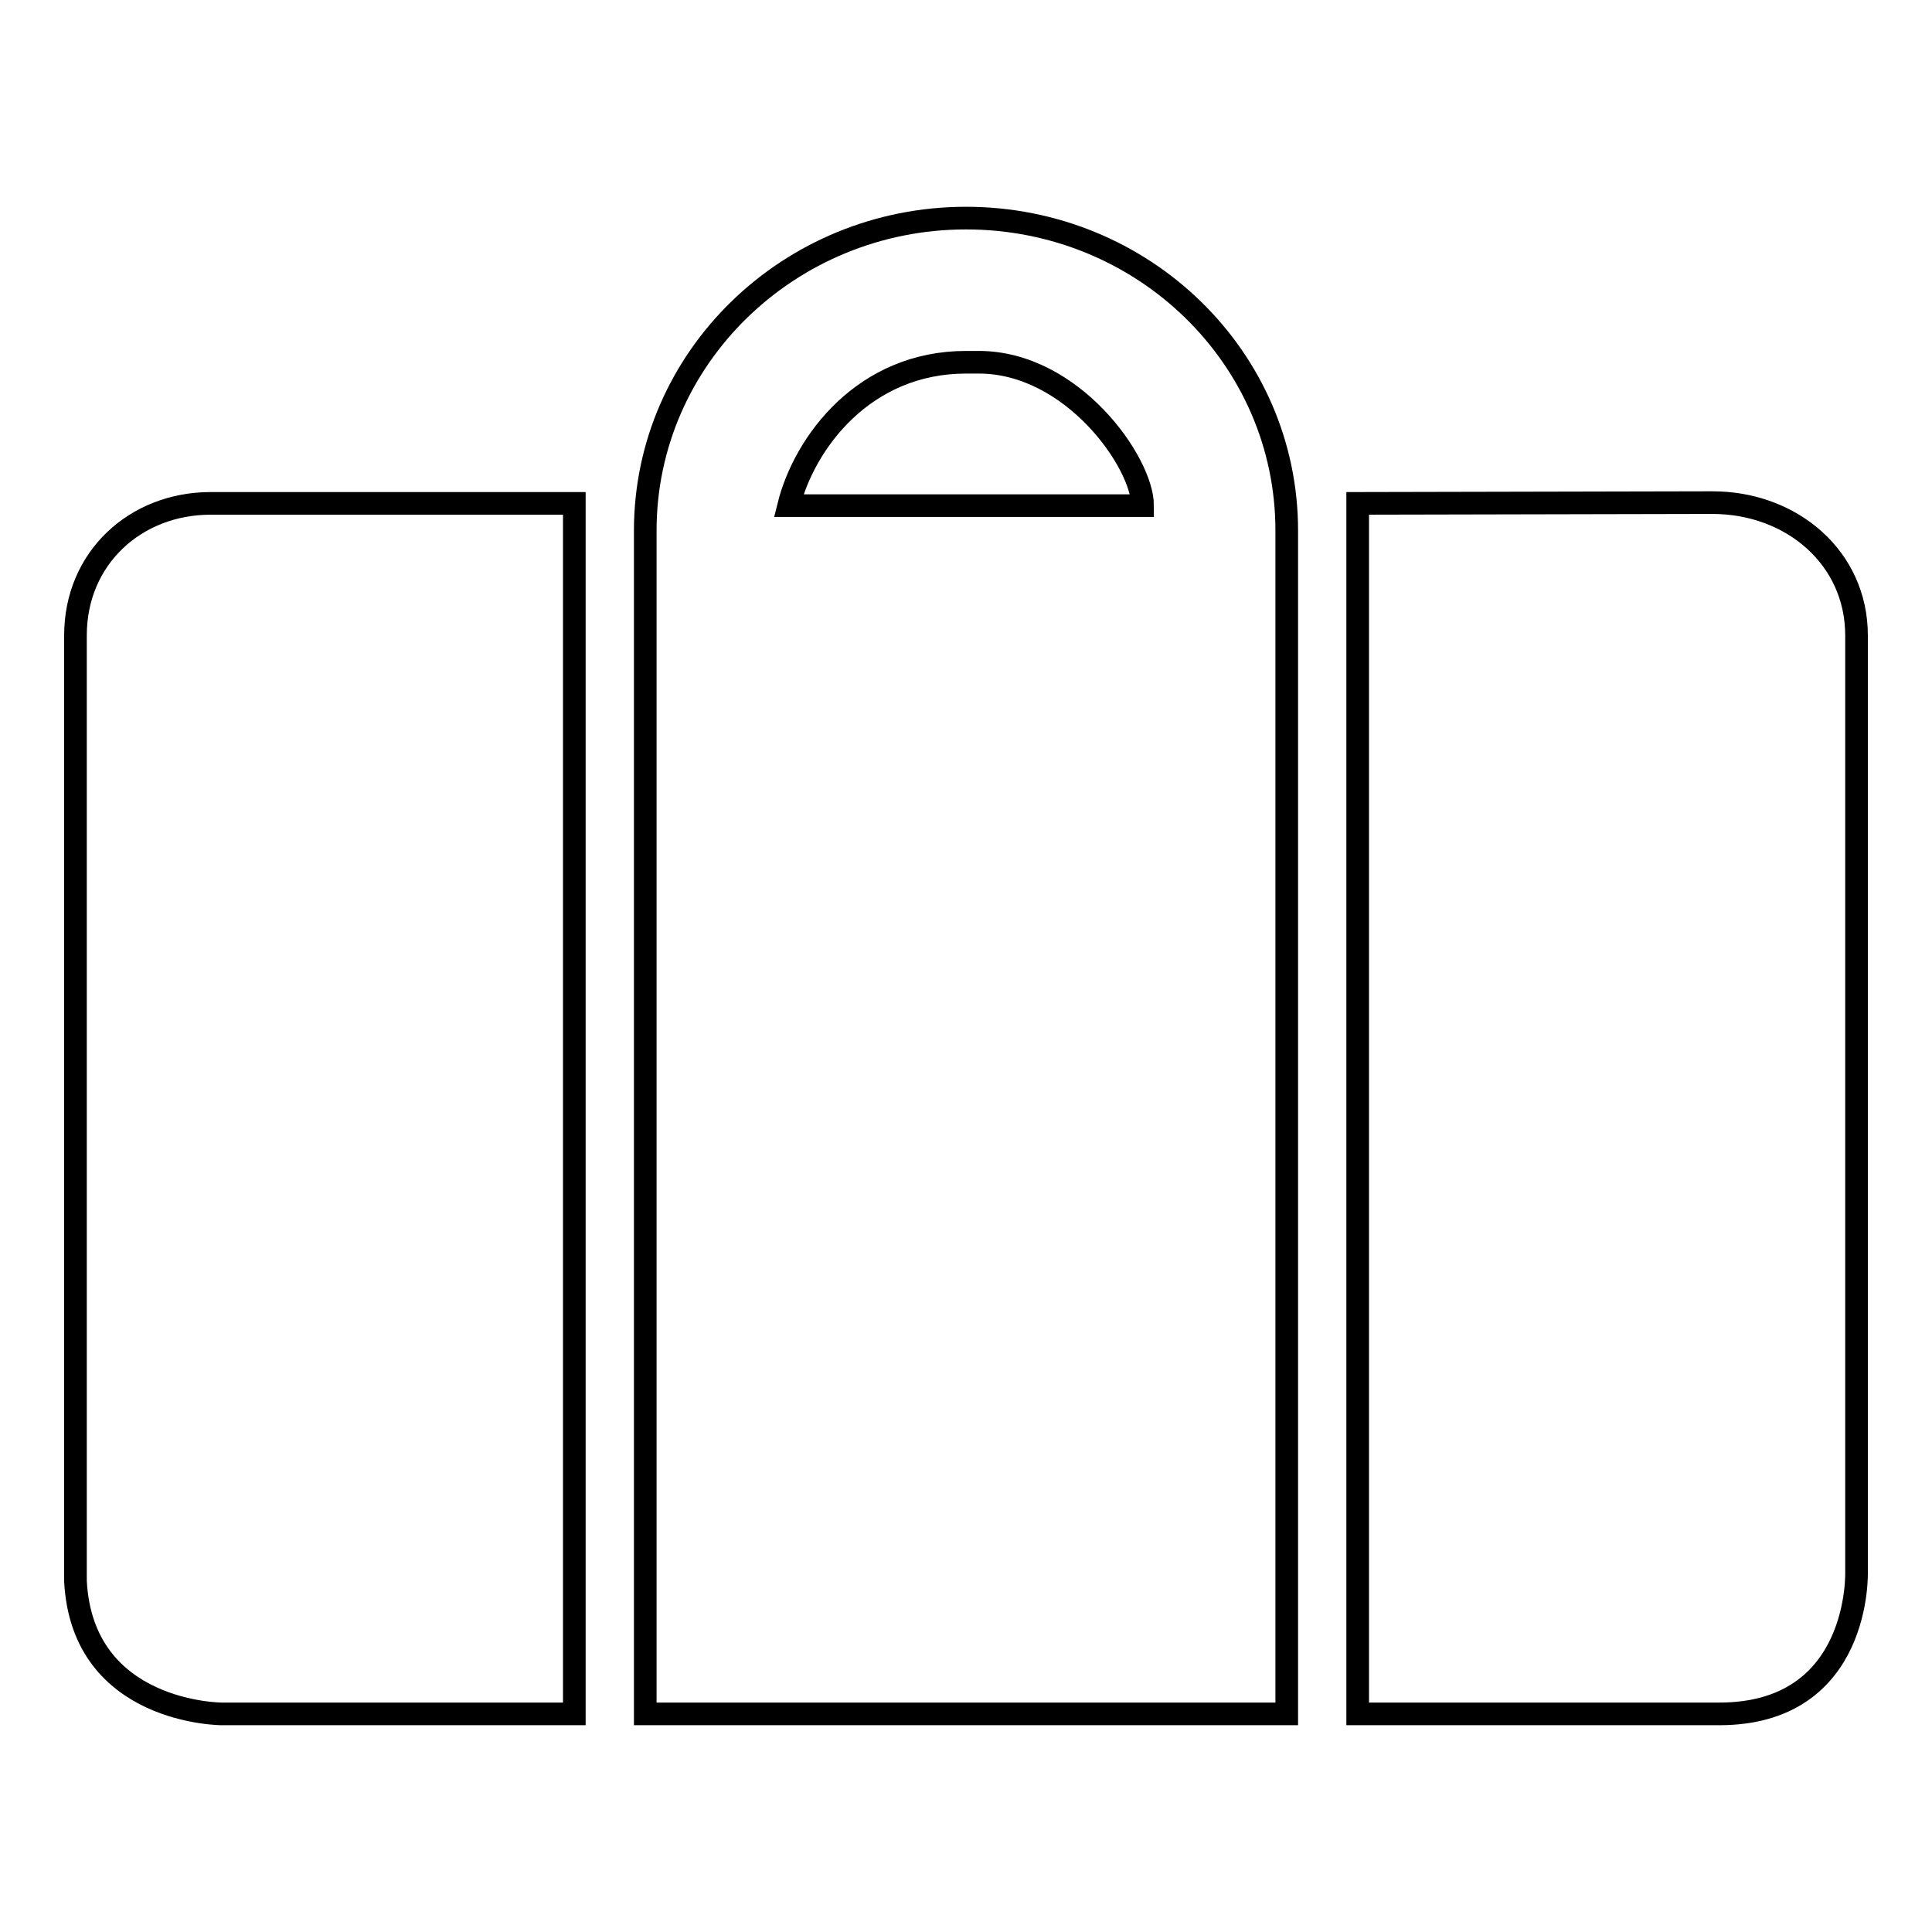
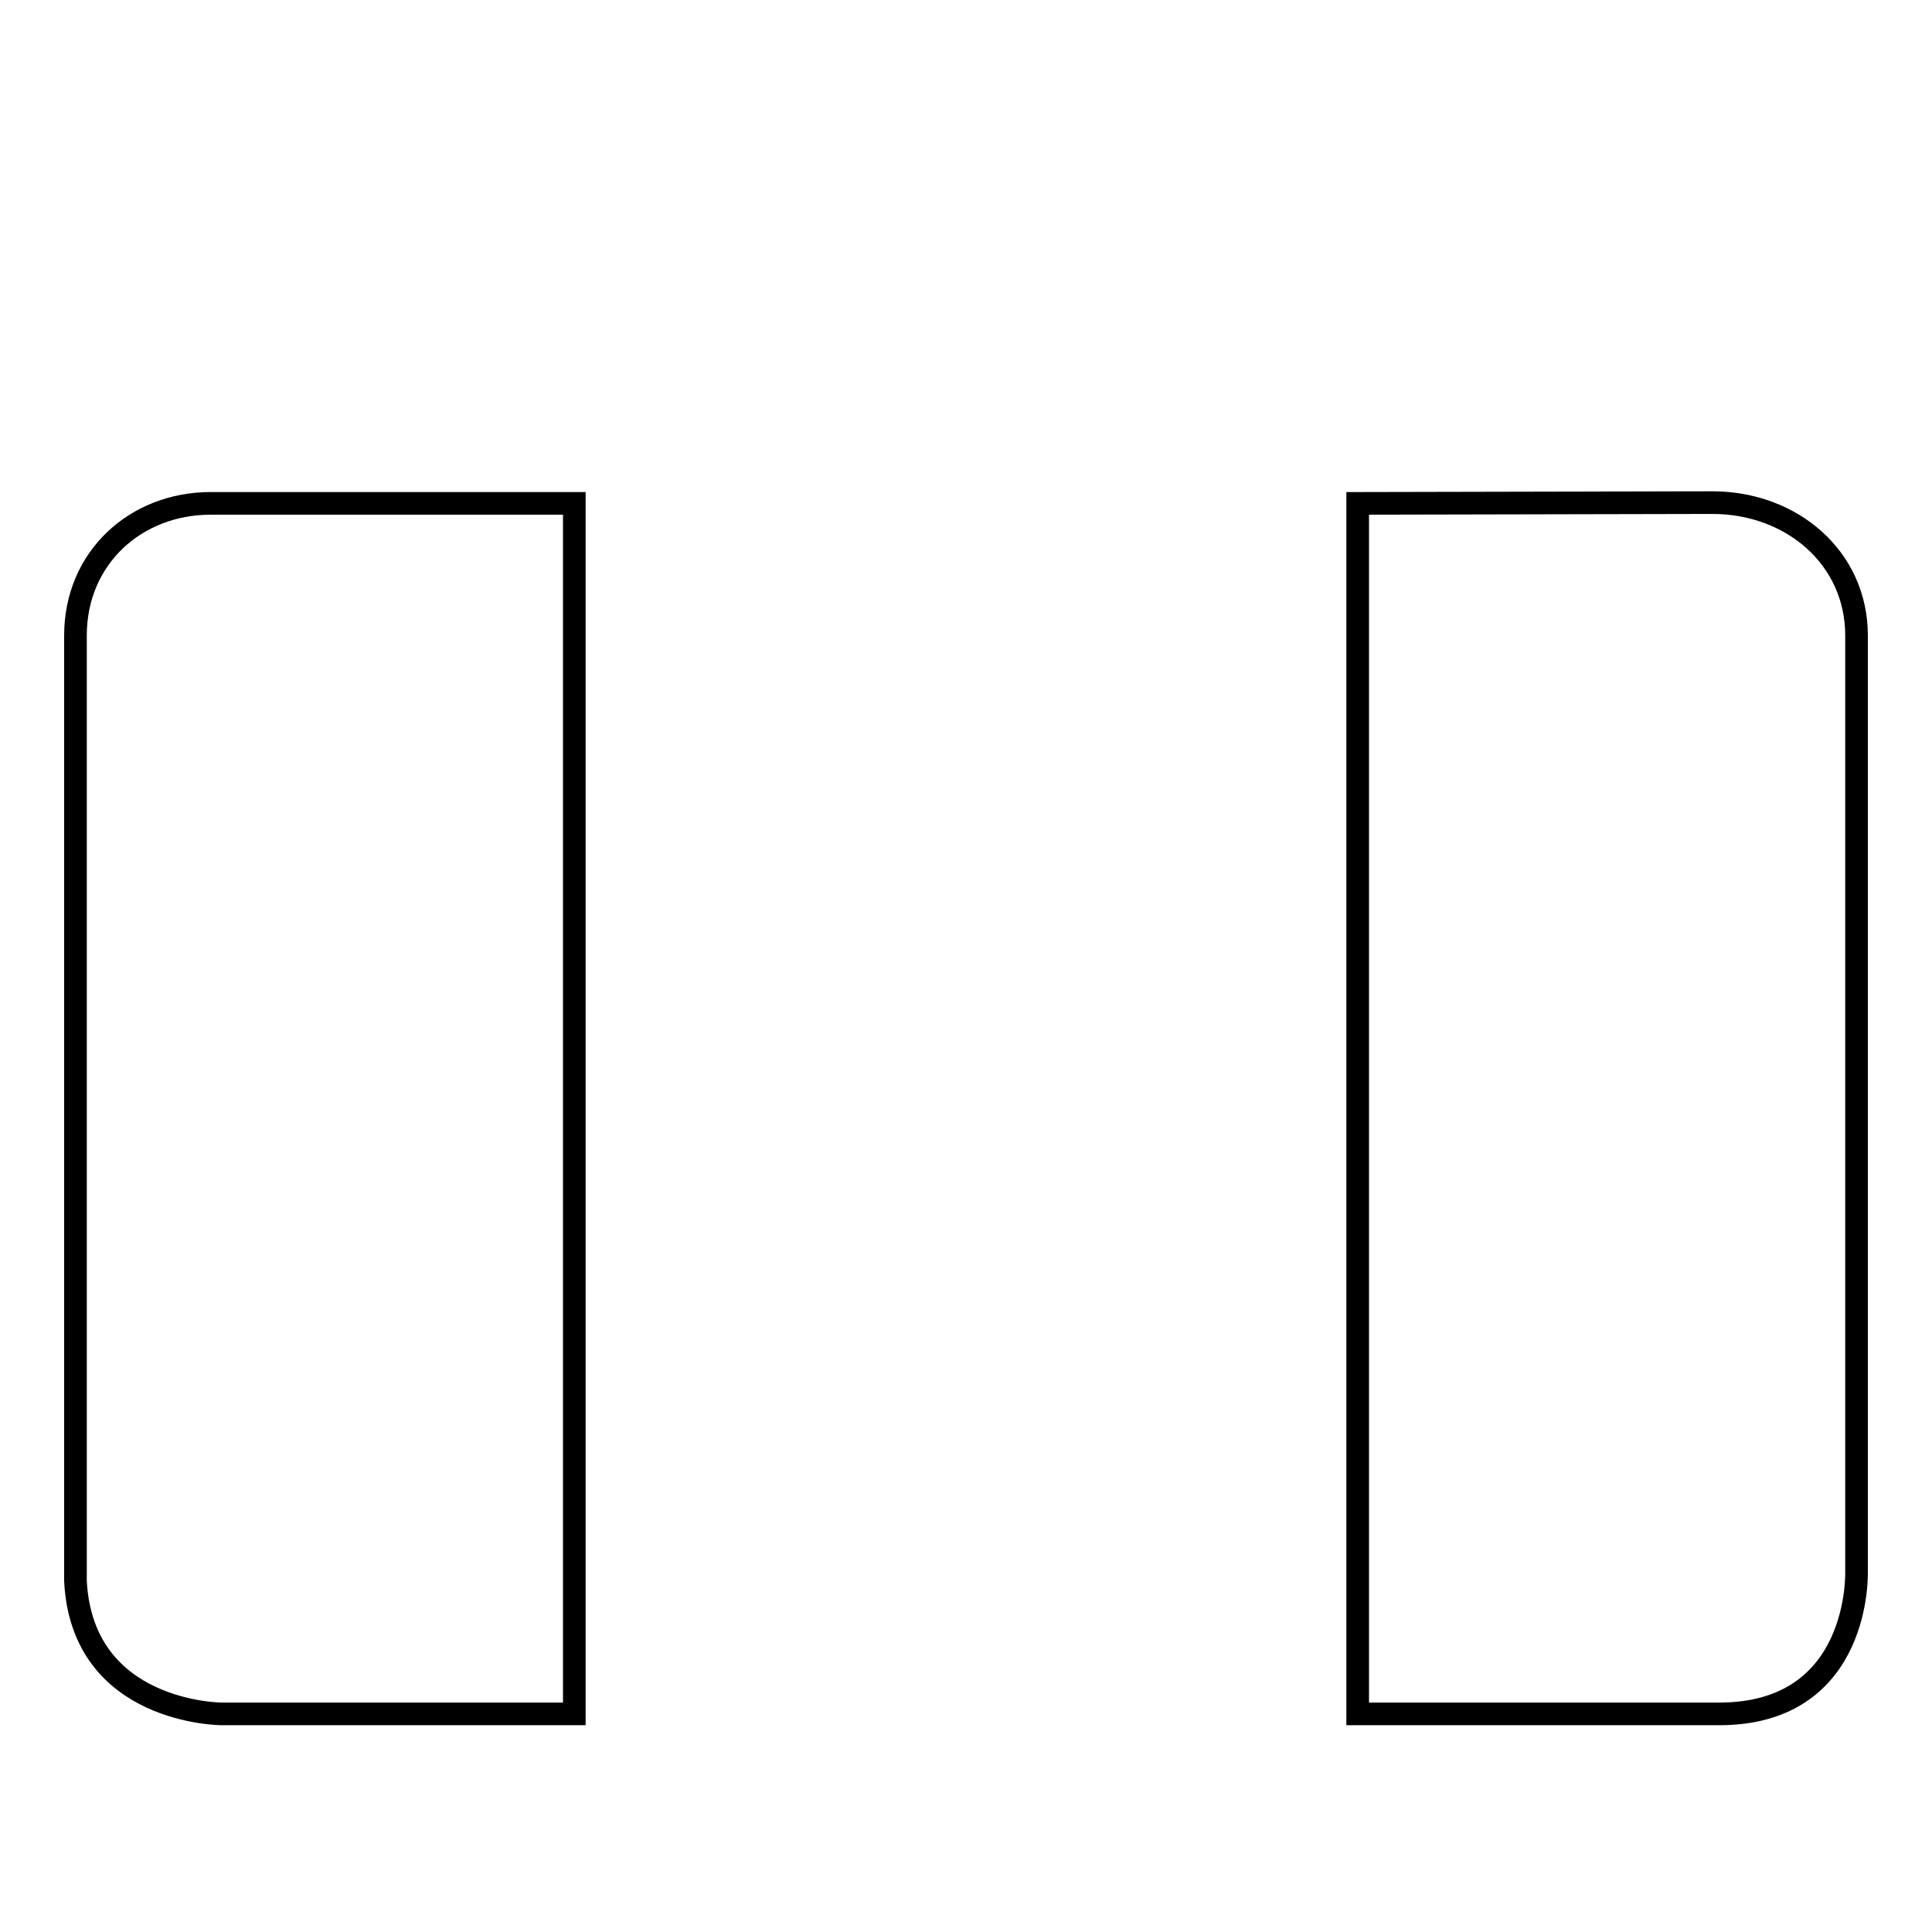
<svg xmlns="http://www.w3.org/2000/svg" version="1.1" x="0px" y="0px" viewBox="0 0 256 256" enable-background="new 0 0 256 256" xml:space="preserve">
  <g>
    <g>
      <path stroke-width="3" fill-opacity="0" stroke="#000000" d="M10,209c0,0.3,0,0.5,0,0.5c0.9,17.6,19.4,17.6,19.4,17.6h46.7V66.7H27.9C18,66.7,10,73.9,10,84.2C10,84.2,10,200.3,10,209z" />
-       <path stroke-width="3" fill-opacity="0" stroke="#000000" d="M170.5,227.1V70.3c0-22.9-19-41.4-42.5-41.4c-23.4,0-42.5,18.5-42.5,41.4v156.8H170.5z M129.7,48c12.4,0,21.7,13.3,21.7,19c-34.2,0-8.3,0-46.9,0c2.1-8.4,10-19,23.5-19H129.7z" />
      <path stroke-width="3" fill-opacity="0" stroke="#000000" d="M179.9,66.7v160.4c0,0,29,0,47.9,0c18.9,0,18.2-18.9,18.2-18.9v-124c0-10.3-8.6-17.6-19.1-17.6L179.9,66.7L179.9,66.7z" />
    </g>
  </g>
</svg>